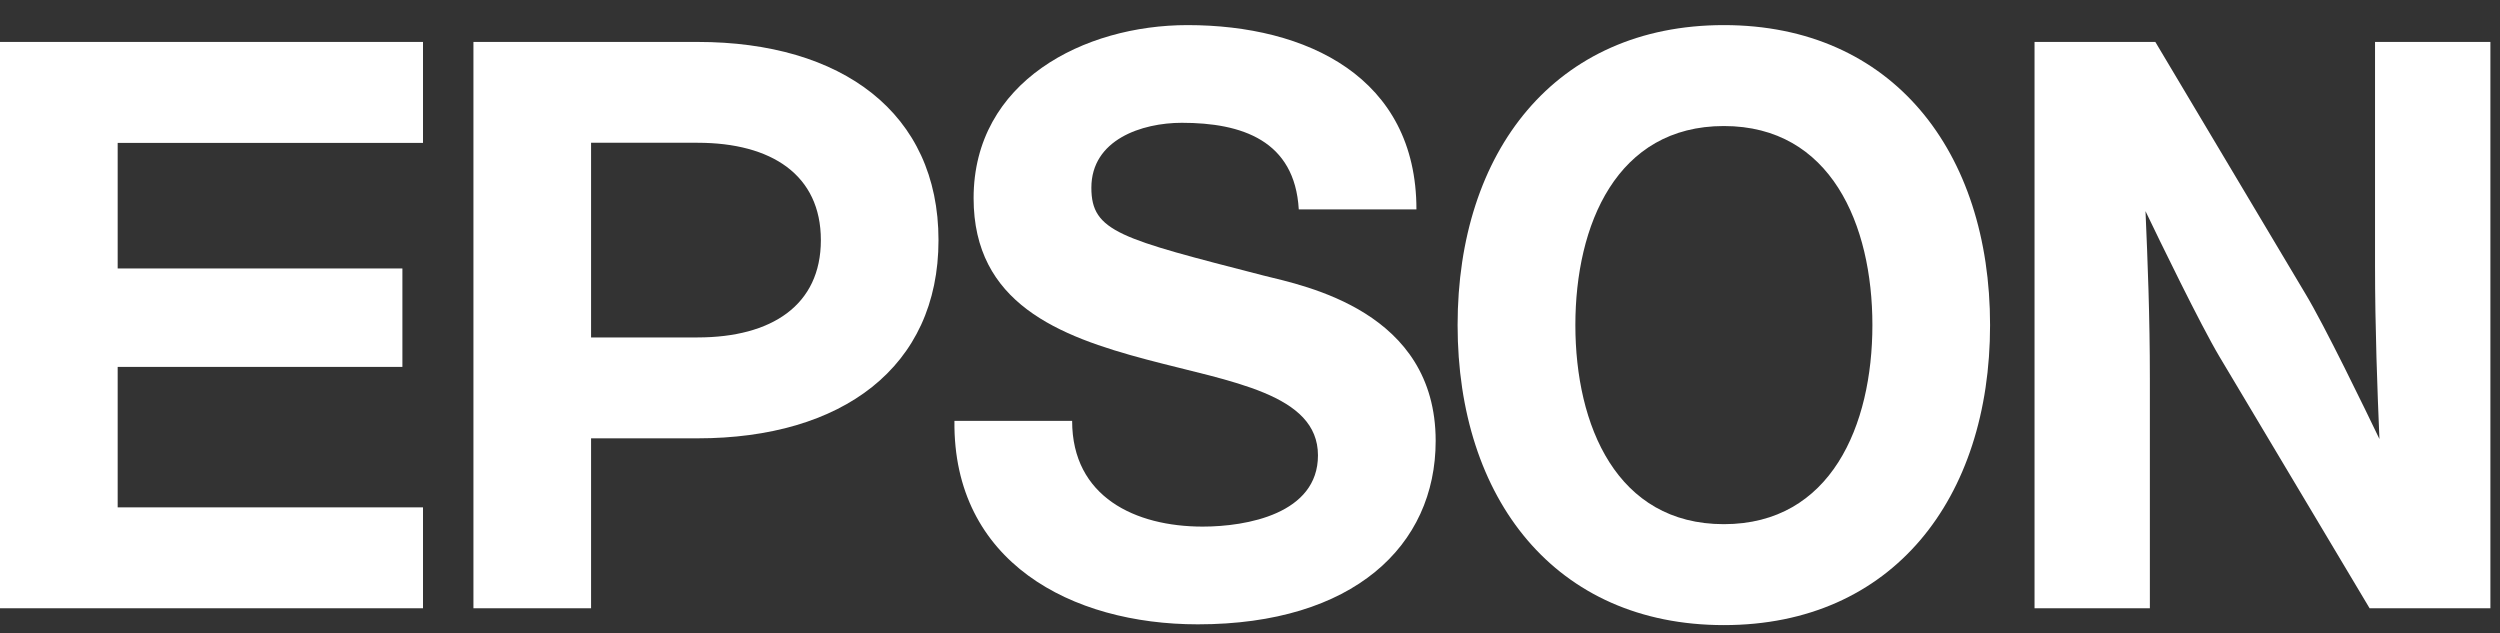
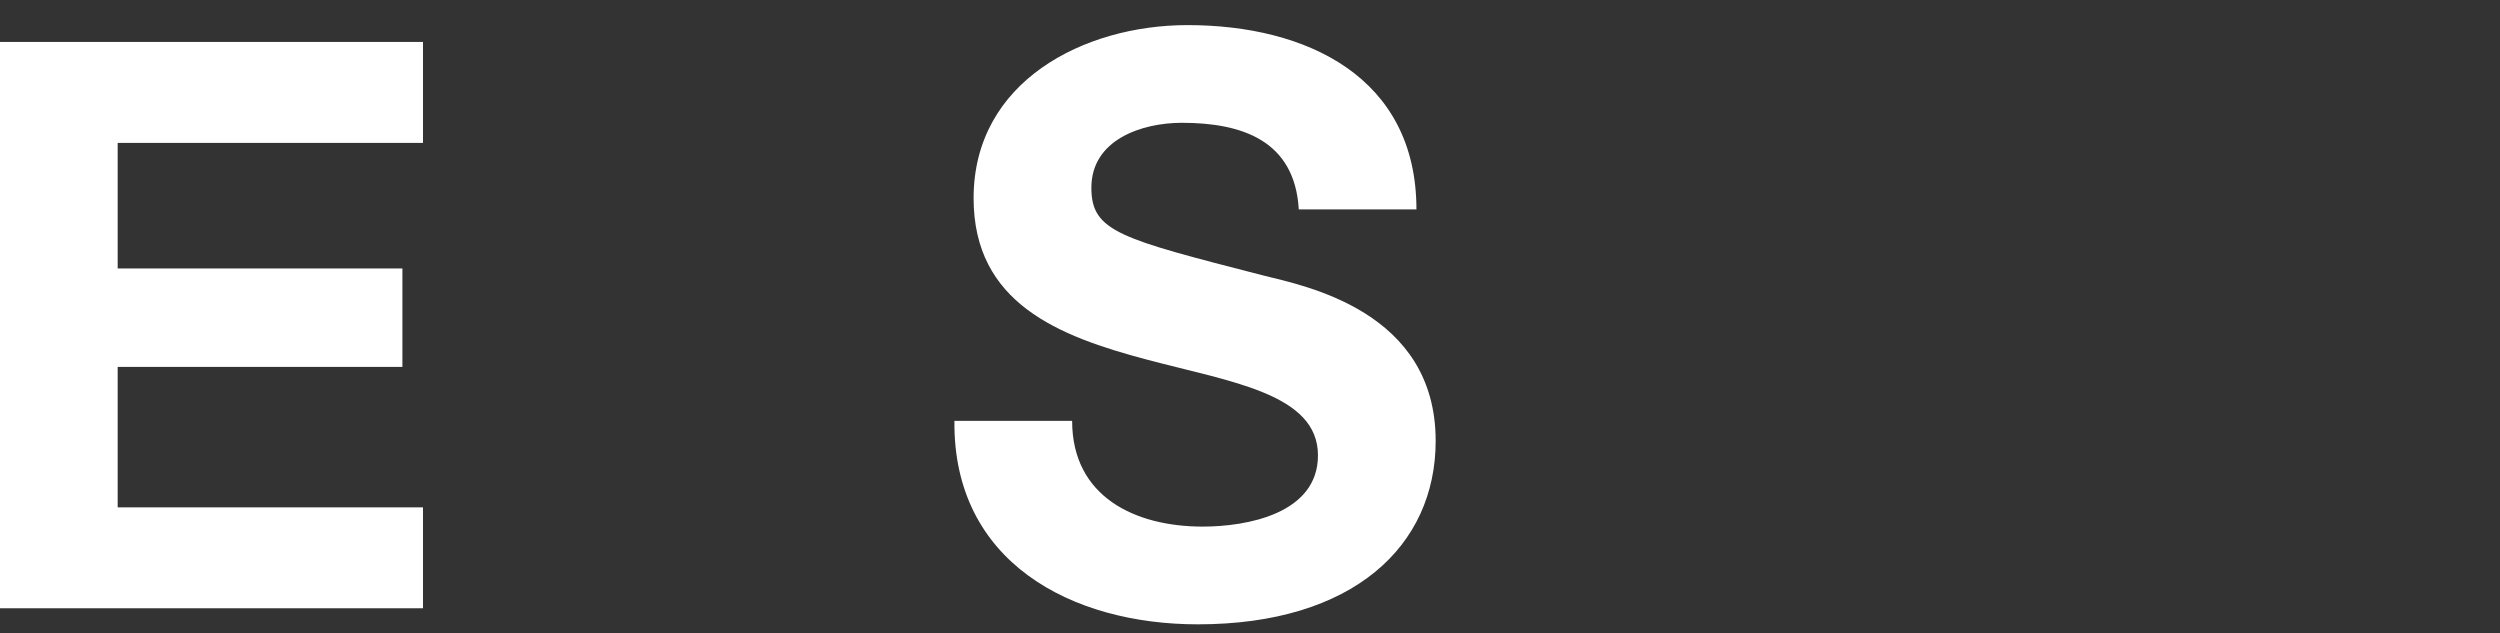
<svg xmlns="http://www.w3.org/2000/svg" width="75" height="19" viewBox="0 0 75 19" fill="none">
  <rect x="0" y="0" width="75" height="19" fill="#333333" stroke="none" />
-   <path d="M51.716 15.725C48.5 15.725 47.261 12.763 47.261 9.752C47.261 6.742 48.5 3.781 51.716 3.781C54.929 3.781 56.172 6.742 56.172 9.752C56.172 12.763 54.929 15.725 51.716 15.725ZM51.716 0.753C46.652 0.753 43.728 4.55 43.728 9.752C43.728 14.957 46.652 18.753 51.716 18.753C56.778 18.753 59.702 14.957 59.702 9.752C59.702 4.55 56.778 0.753 51.716 0.753Z" fill="white" />
  <path d="M0 1.258H12.69V4.287H3.53V8.054H12.072V11.007H3.53V15.221H12.69V18.248H0V1.258Z" fill="white" />
-   <path d="M20.927 10.123H17.732V4.283H20.927C23.148 4.283 24.626 5.25 24.626 7.204C24.626 9.157 23.148 10.123 20.927 10.123ZM14.203 18.248H17.732V13.15H20.927C25.252 13.15 28.155 11.024 28.155 7.204C28.155 3.383 25.252 1.258 20.927 1.258H14.203V18.248Z" fill="white" />
-   <path d="M64.66 1.258H61.036V18.248H64.496V11.366C64.496 9.482 64.429 7.812 64.365 6.334C64.773 7.185 66.012 9.74 66.584 10.7L71.088 18.248H74.712V1.258H71.251V7.968C71.251 9.85 71.321 11.696 71.383 13.17C70.975 12.319 69.738 9.765 69.159 8.807L64.66 1.258Z" fill="white" />
  <path d="M32.164 12.627C32.164 14.91 34.062 15.798 36.081 15.798C37.399 15.798 39.539 15.415 39.539 13.661C39.539 11.809 36.925 11.459 34.402 10.787C31.756 10.086 29.208 9.094 29.208 5.945C29.208 2.436 32.526 0.753 35.625 0.753C39.203 0.753 42.493 2.316 42.493 6.281H38.963C38.843 4.214 37.257 3.684 35.456 3.684C34.254 3.684 32.741 4.189 32.741 5.633C32.741 6.955 33.604 7.158 37.901 8.265C39.152 8.578 43.07 9.335 43.07 13.227C43.07 16.377 40.596 18.73 35.934 18.73C32.141 18.73 28.586 16.857 28.633 12.627H32.164Z" fill="white" />
</svg>